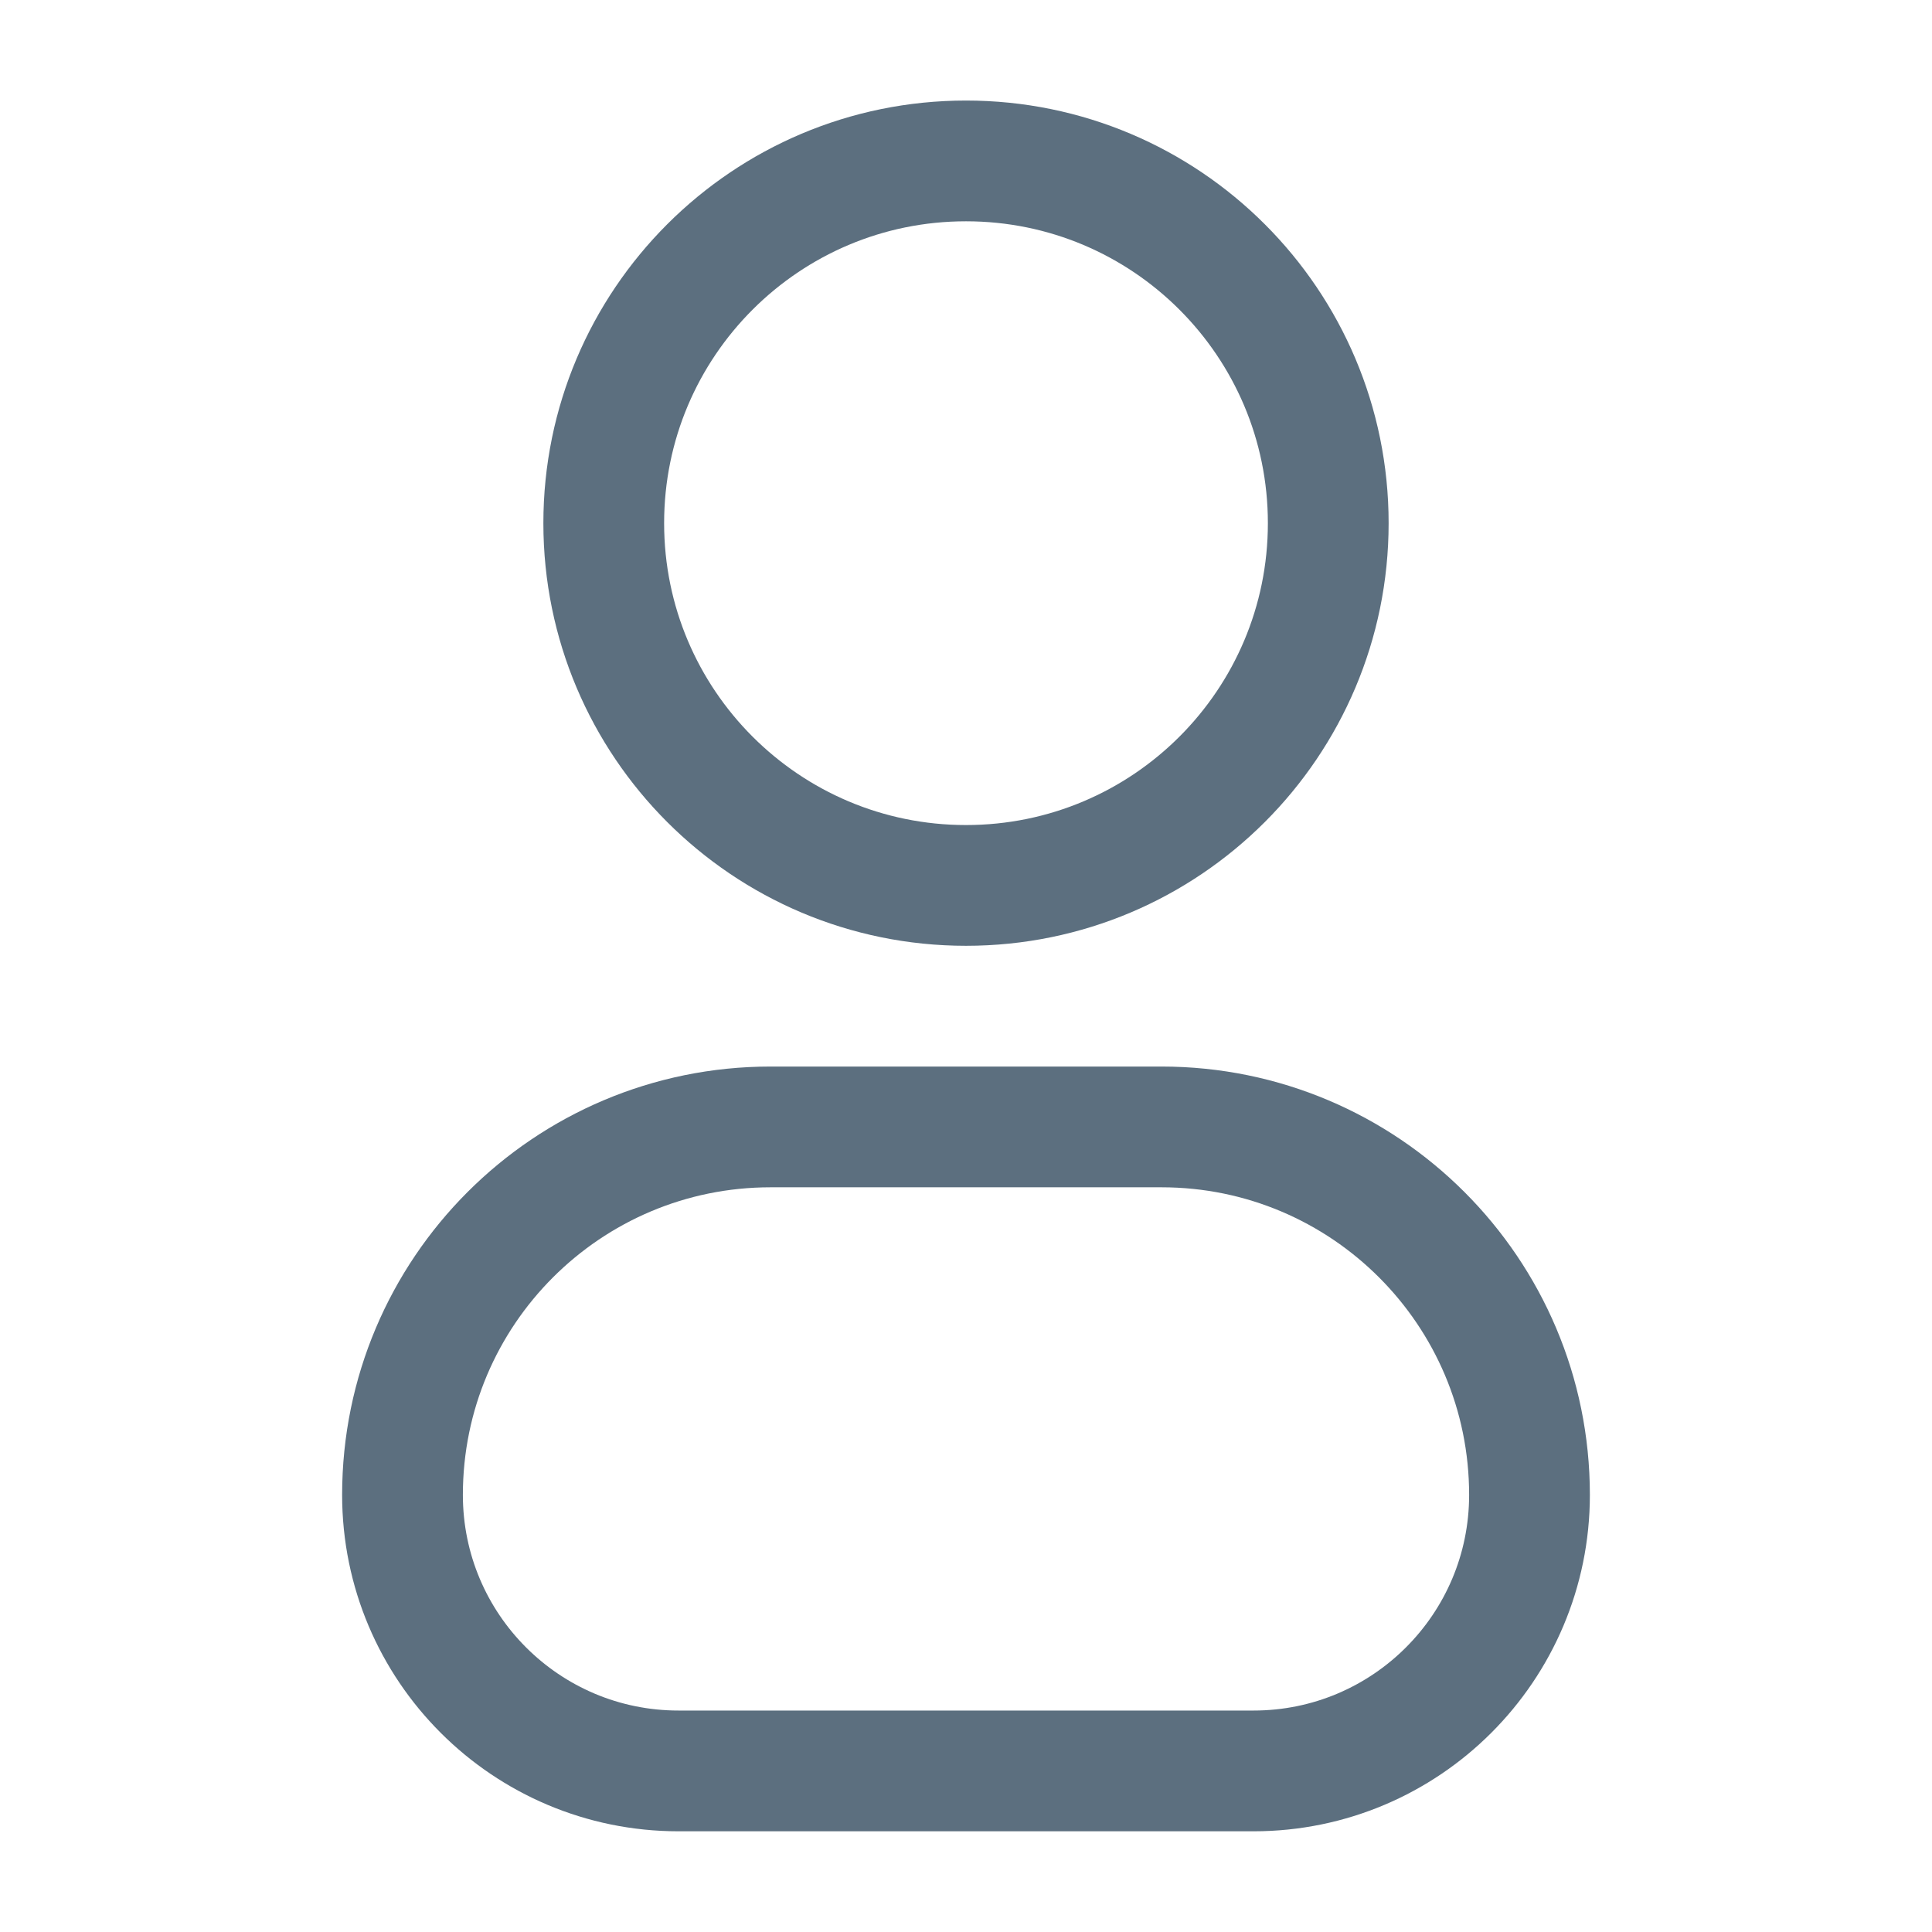
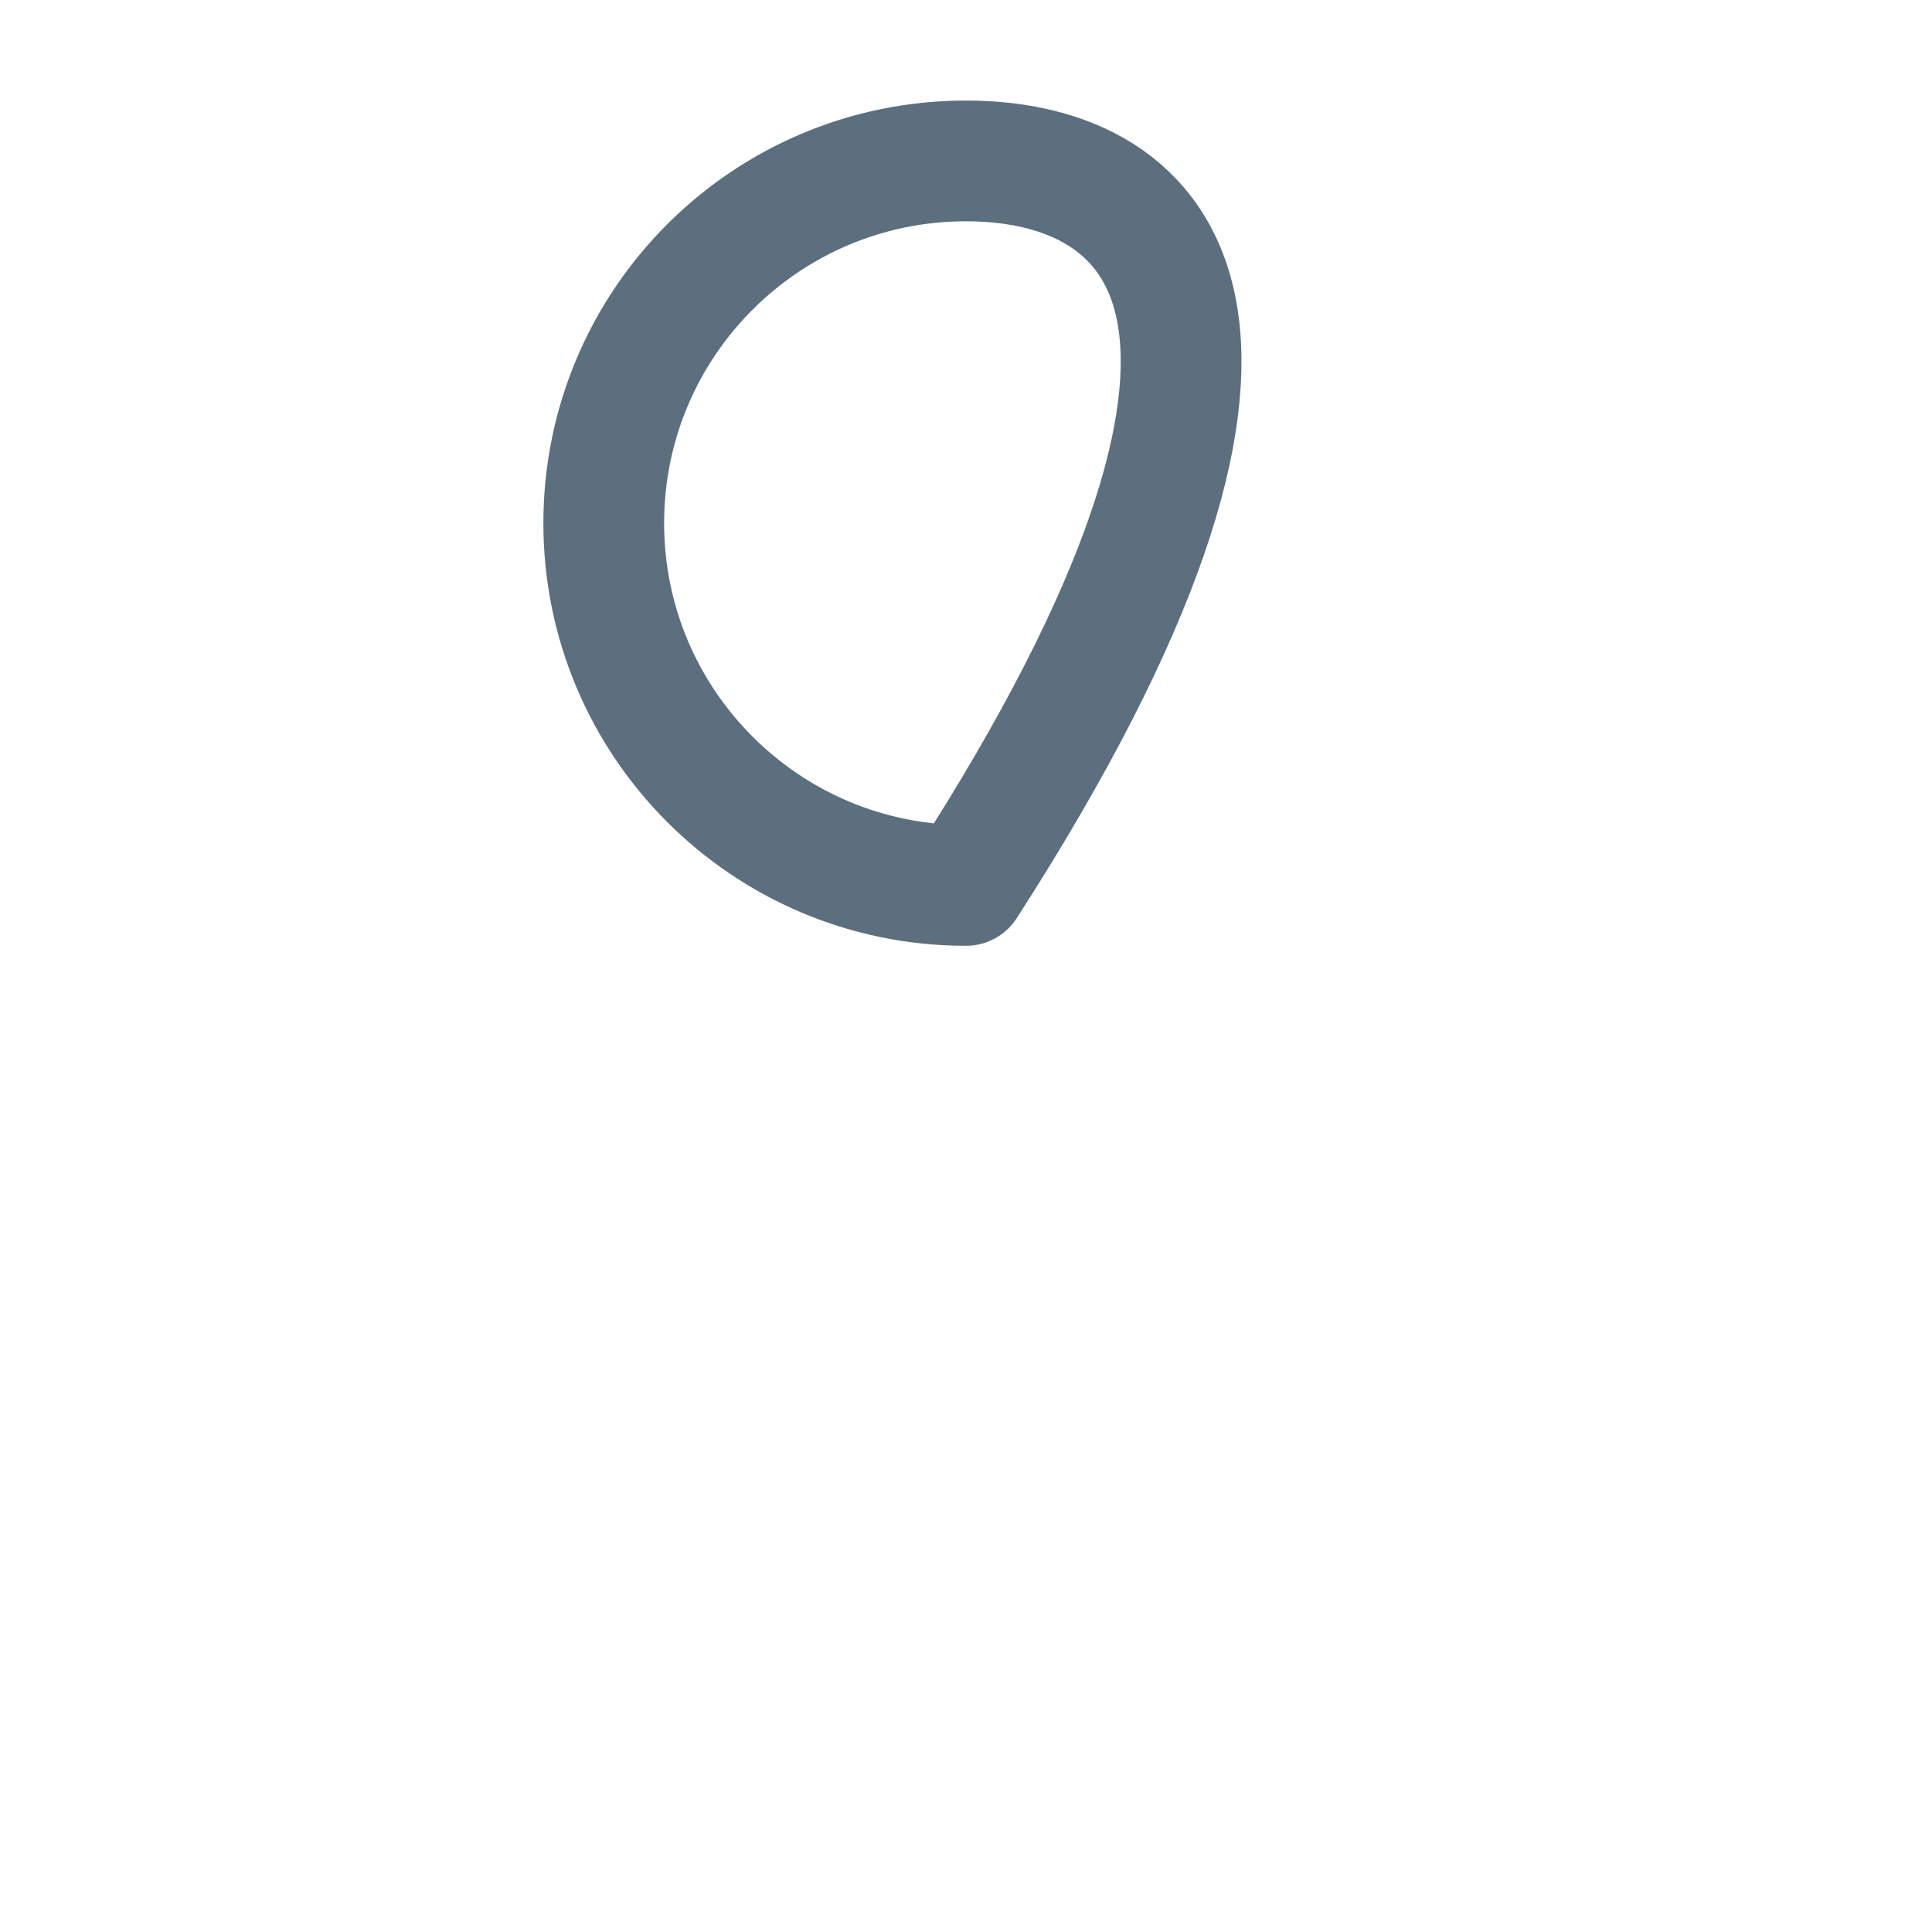
<svg xmlns="http://www.w3.org/2000/svg" width="24" height="24" viewBox="0 0 24 24" fill="none">
  <g id="profile-svgrepo-com 1">
    <g id="style=linear">
      <g id="profile">
-         <path id="vector" d="M12 10.999C14.486 10.999 16.5 8.984 16.5 6.499C16.5 4.013 14.486 1.999 12 1.999C9.515 1.999 7.5 4.013 7.5 6.499C7.5 8.984 9.515 10.999 12 10.999Z" stroke="#5c6f7f" stroke-width="1.5" stroke-linecap="round" stroke-linejoin="round" />
-         <path id="rec" d="M5 18.57C5 16.045 7.047 13.999 9.572 13.999H14.429C16.953 13.999 19 16.045 19 18.57C19 20.464 17.465 21.999 15.572 21.999H8.429C6.535 21.999 5 20.464 5 18.57Z" stroke="#5c6f7f" stroke-width="1.5" />
+         <path id="vector" d="M12 10.999C16.5 4.013 14.486 1.999 12 1.999C9.515 1.999 7.5 4.013 7.5 6.499C7.5 8.984 9.515 10.999 12 10.999Z" stroke="#5c6f7f" stroke-width="1.5" stroke-linecap="round" stroke-linejoin="round" />
      </g>
    </g>
  </g>
</svg>